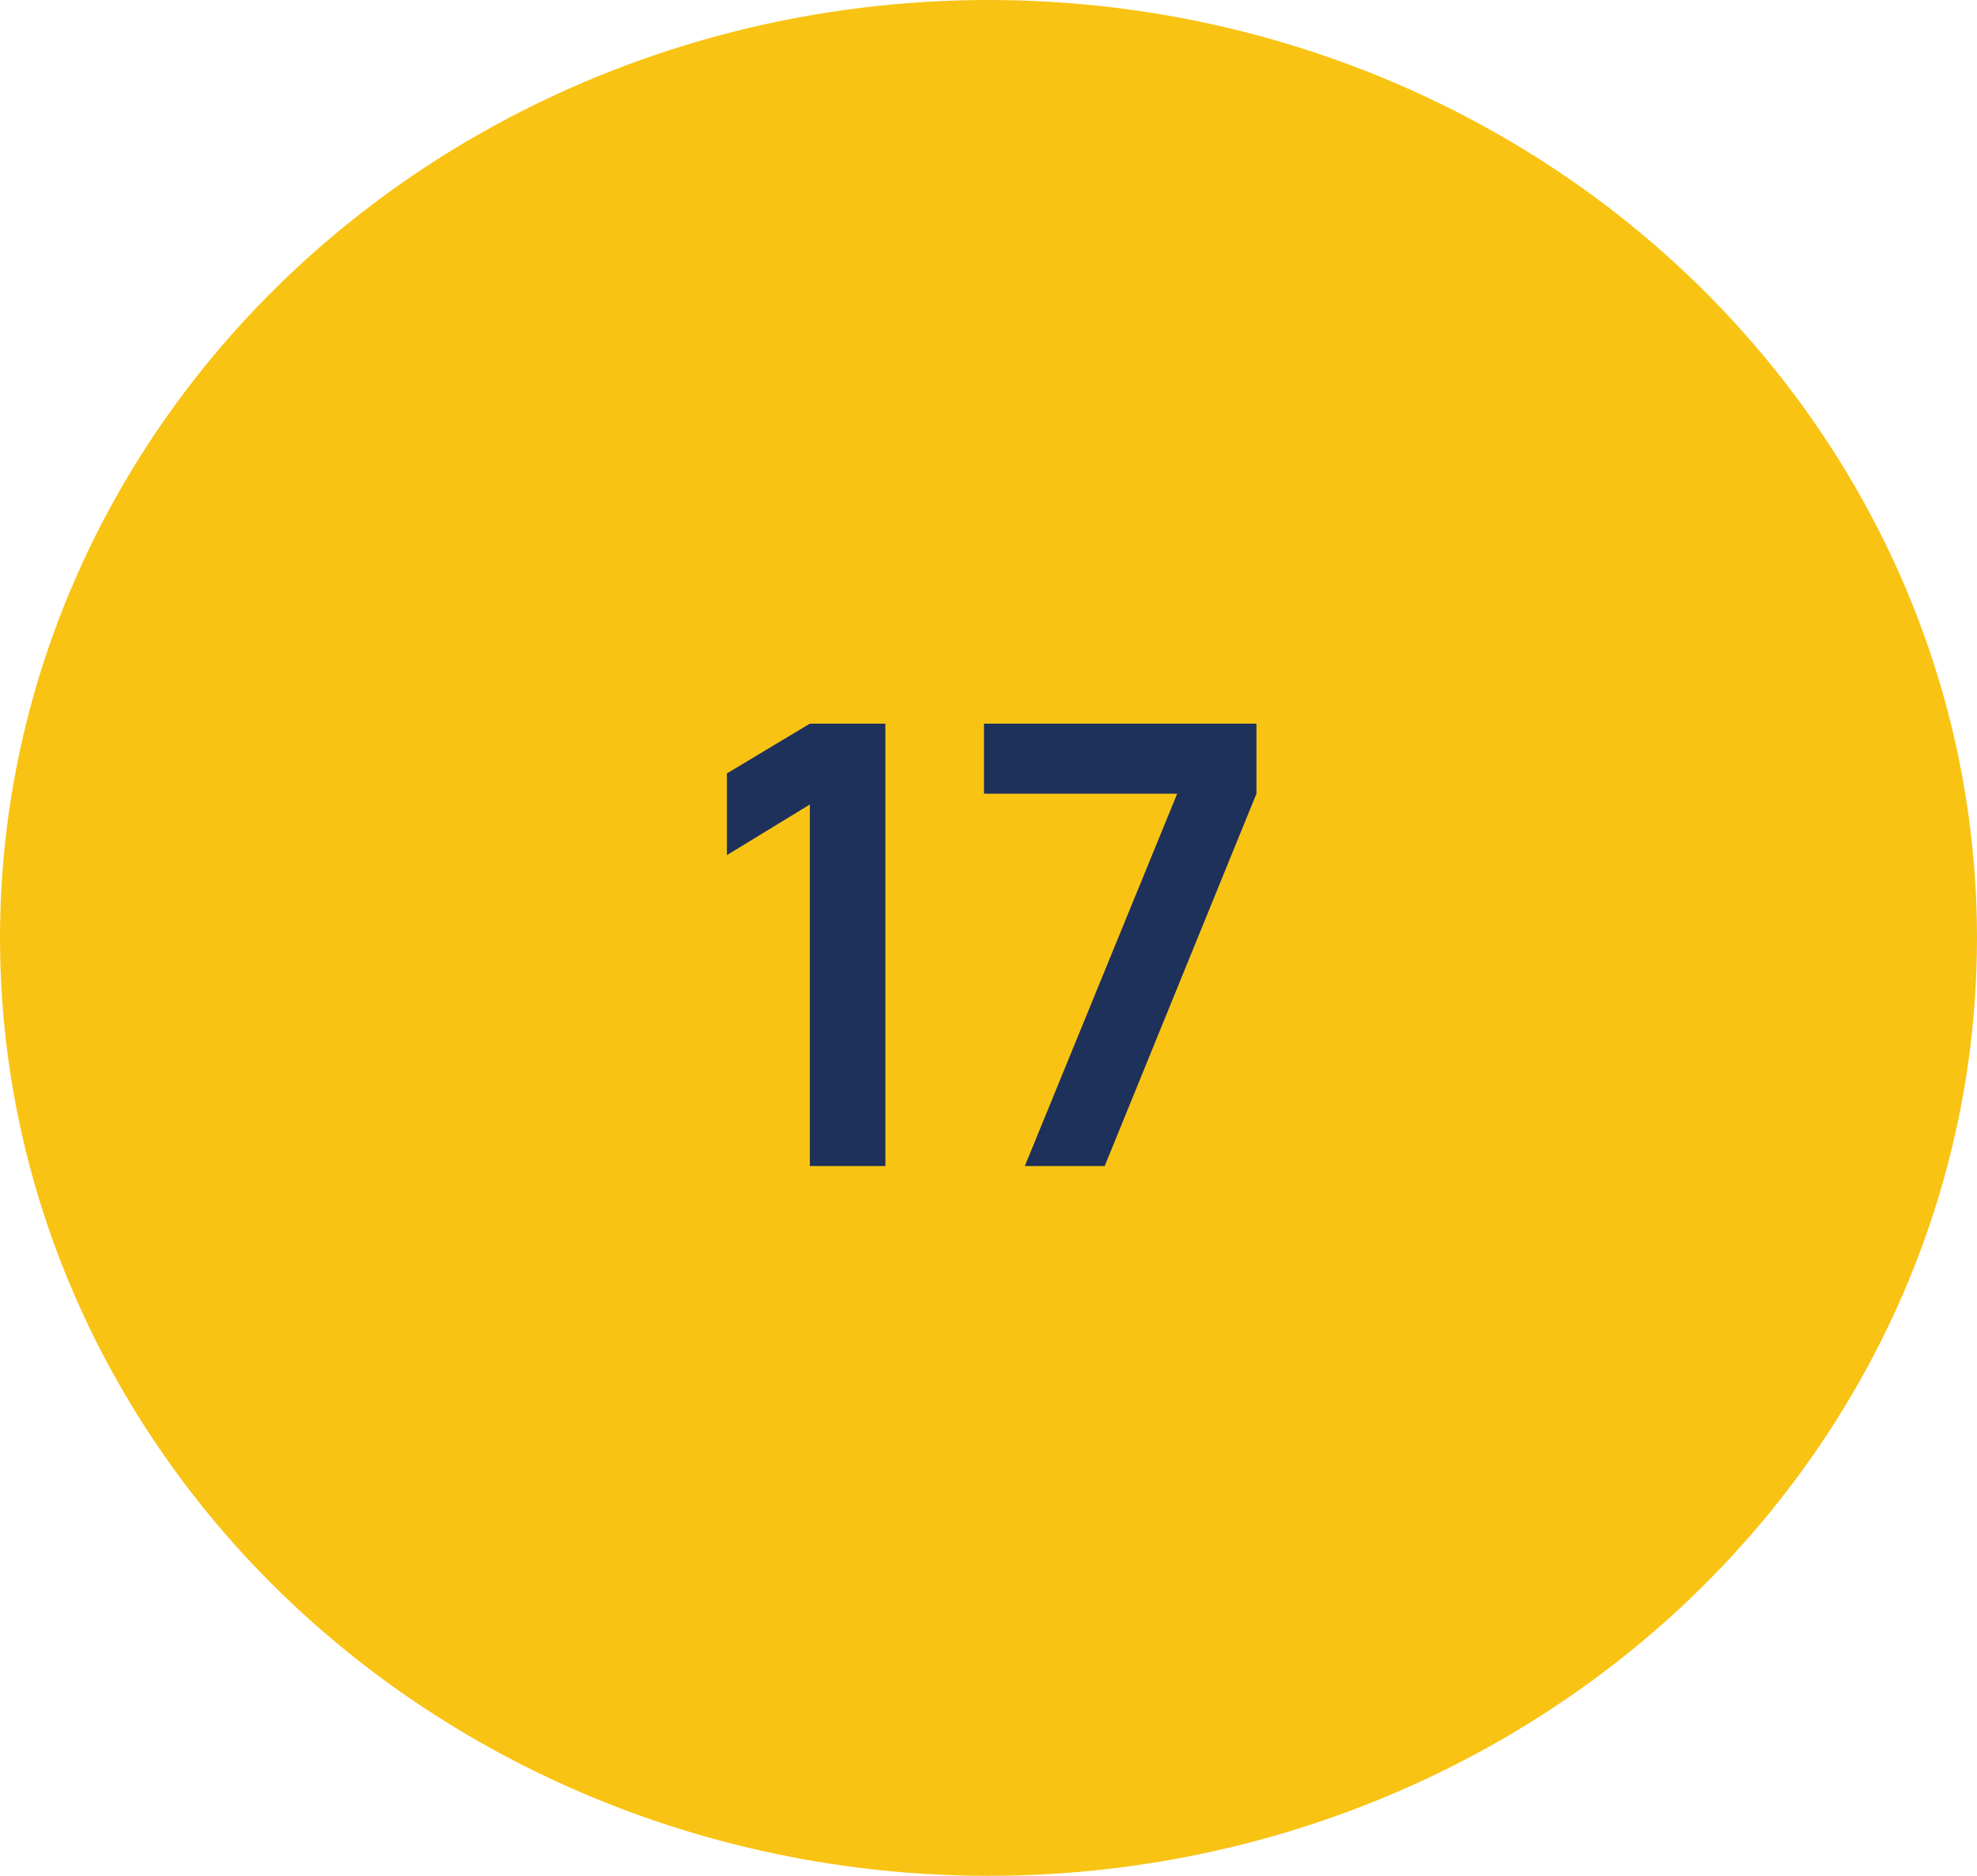
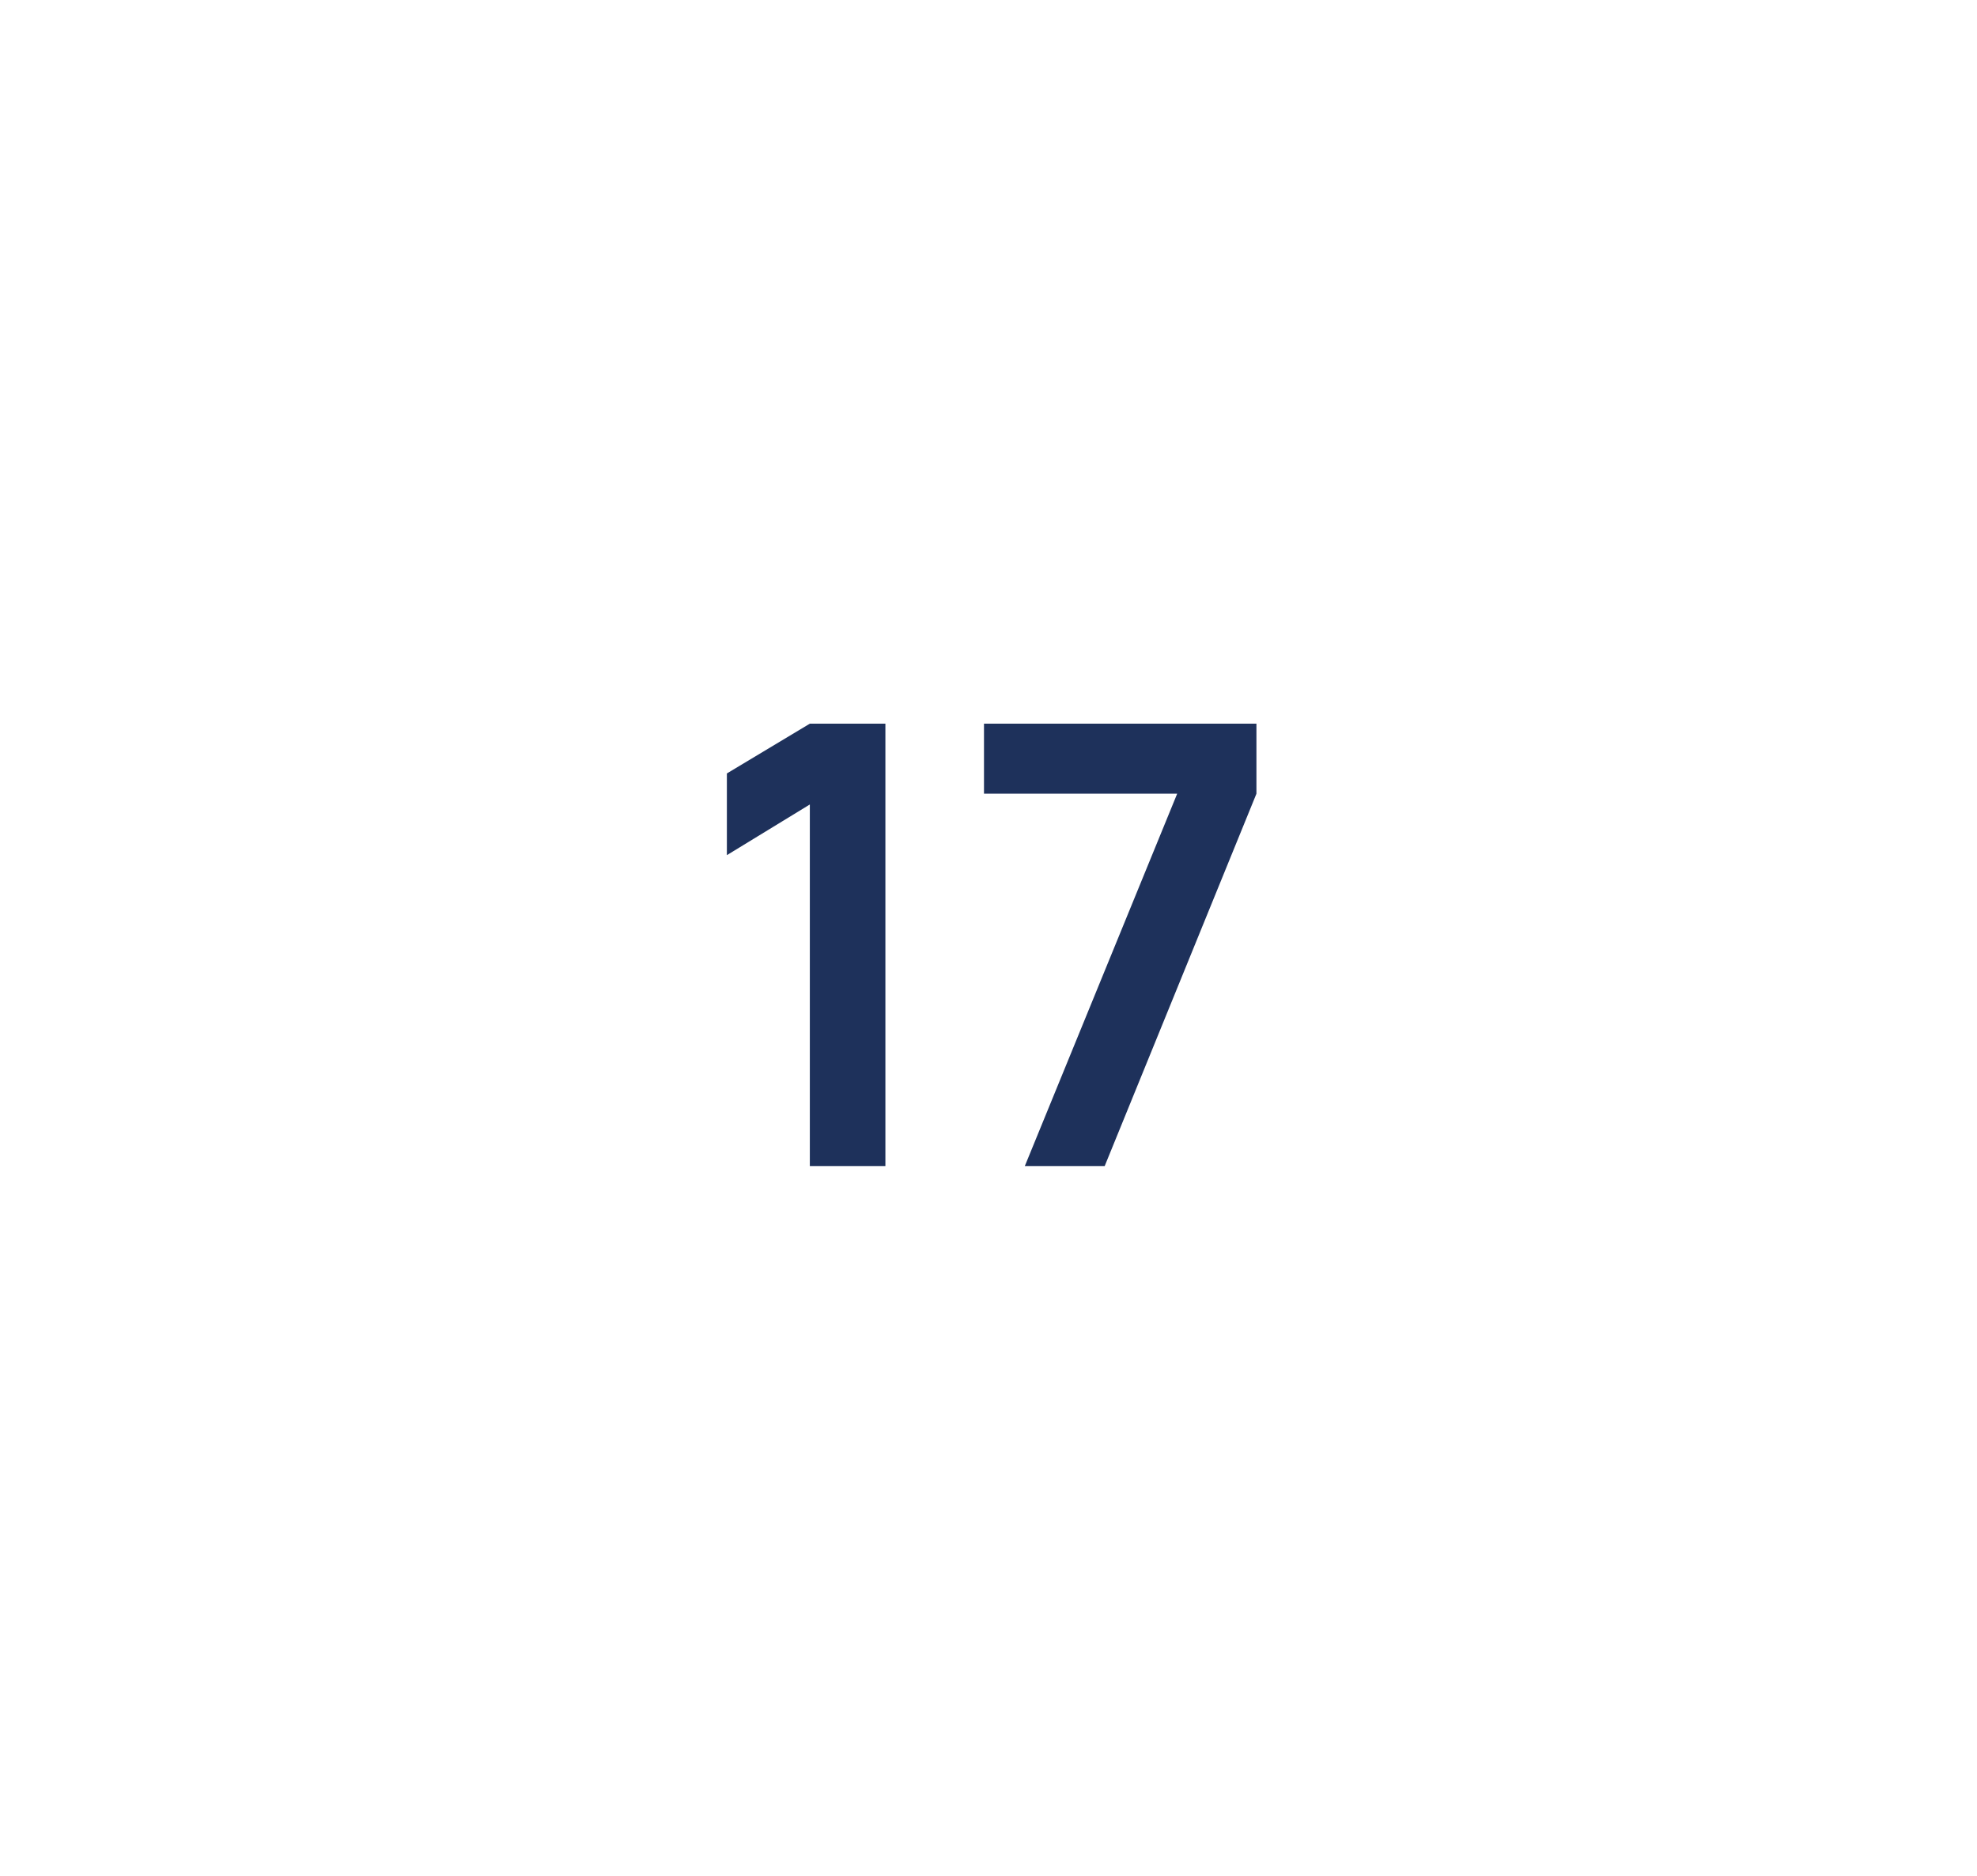
<svg xmlns="http://www.w3.org/2000/svg" width="78" height="74" viewBox="0 0 78 74" fill="none">
-   <ellipse cx="39" cy="37" rx="39" ry="37" fill="#F9C314" />
  <path d="M31.951 46V31.736L28.678 33.735V30.512L31.951 28.548H34.932V46H31.951ZM40.433 46L46.444 31.311H38.822V28.548H49.571V31.311L43.584 46H40.433Z" fill="#1E315B" />
</svg>